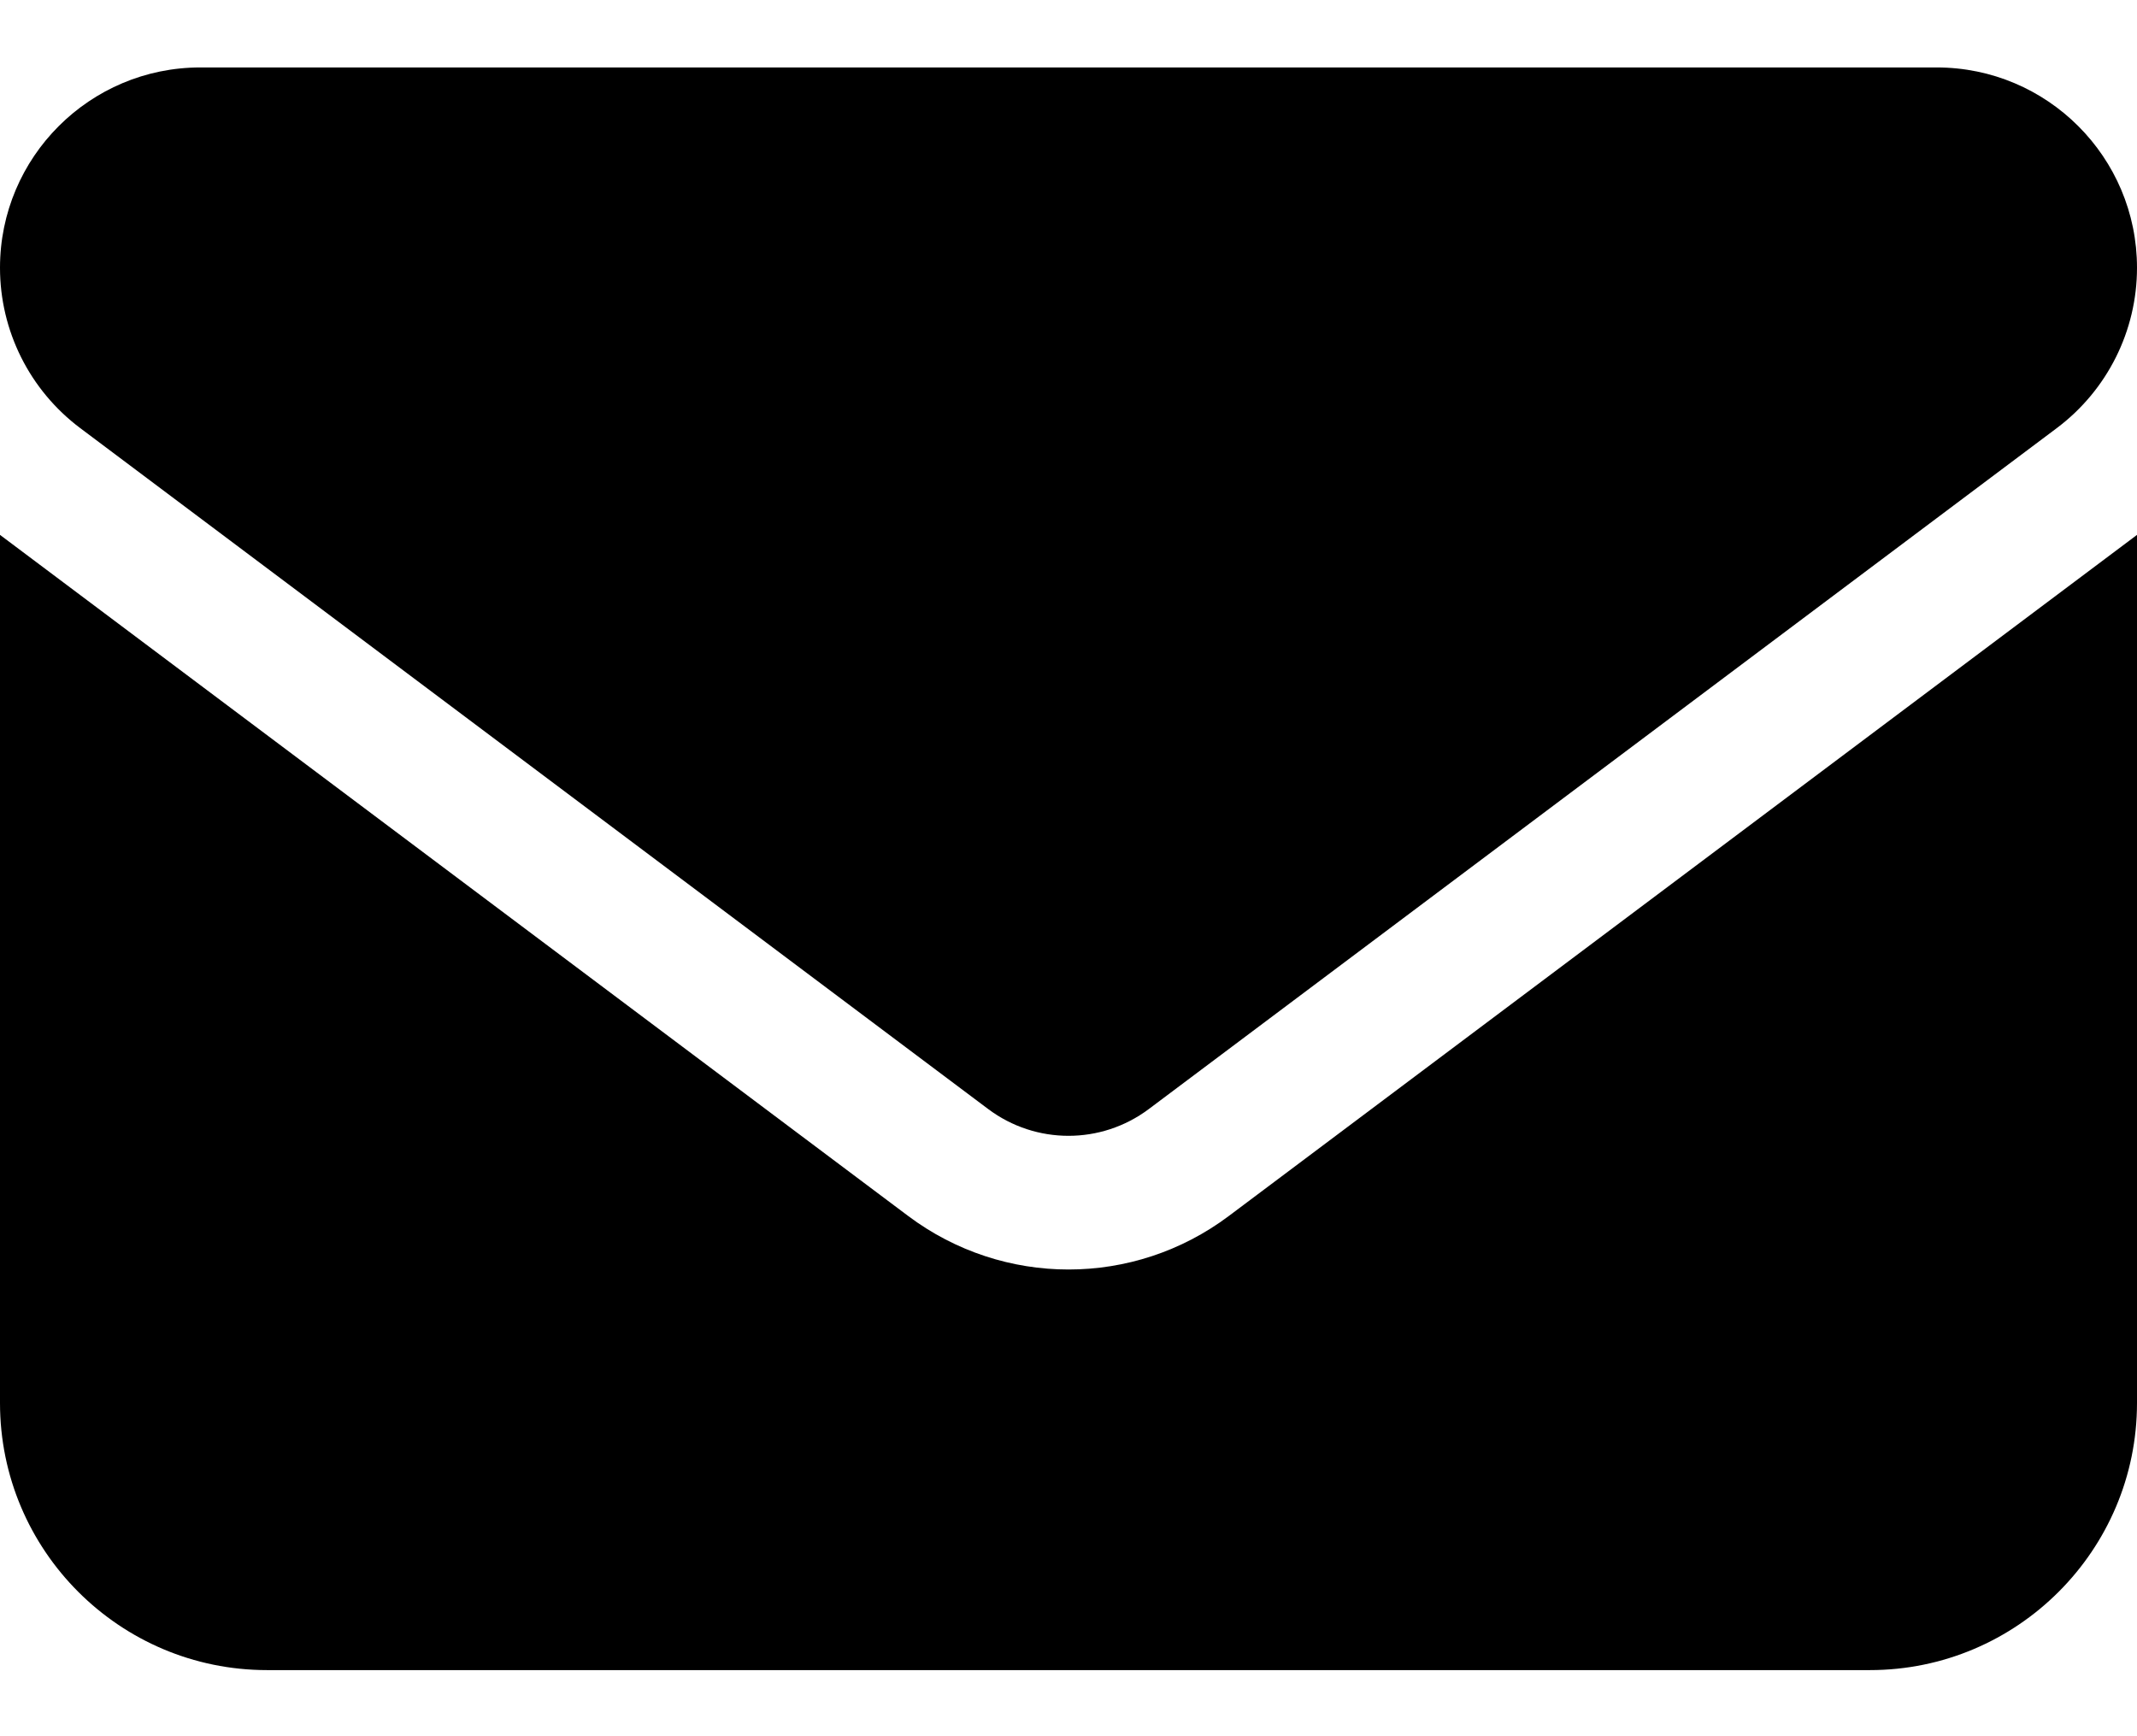
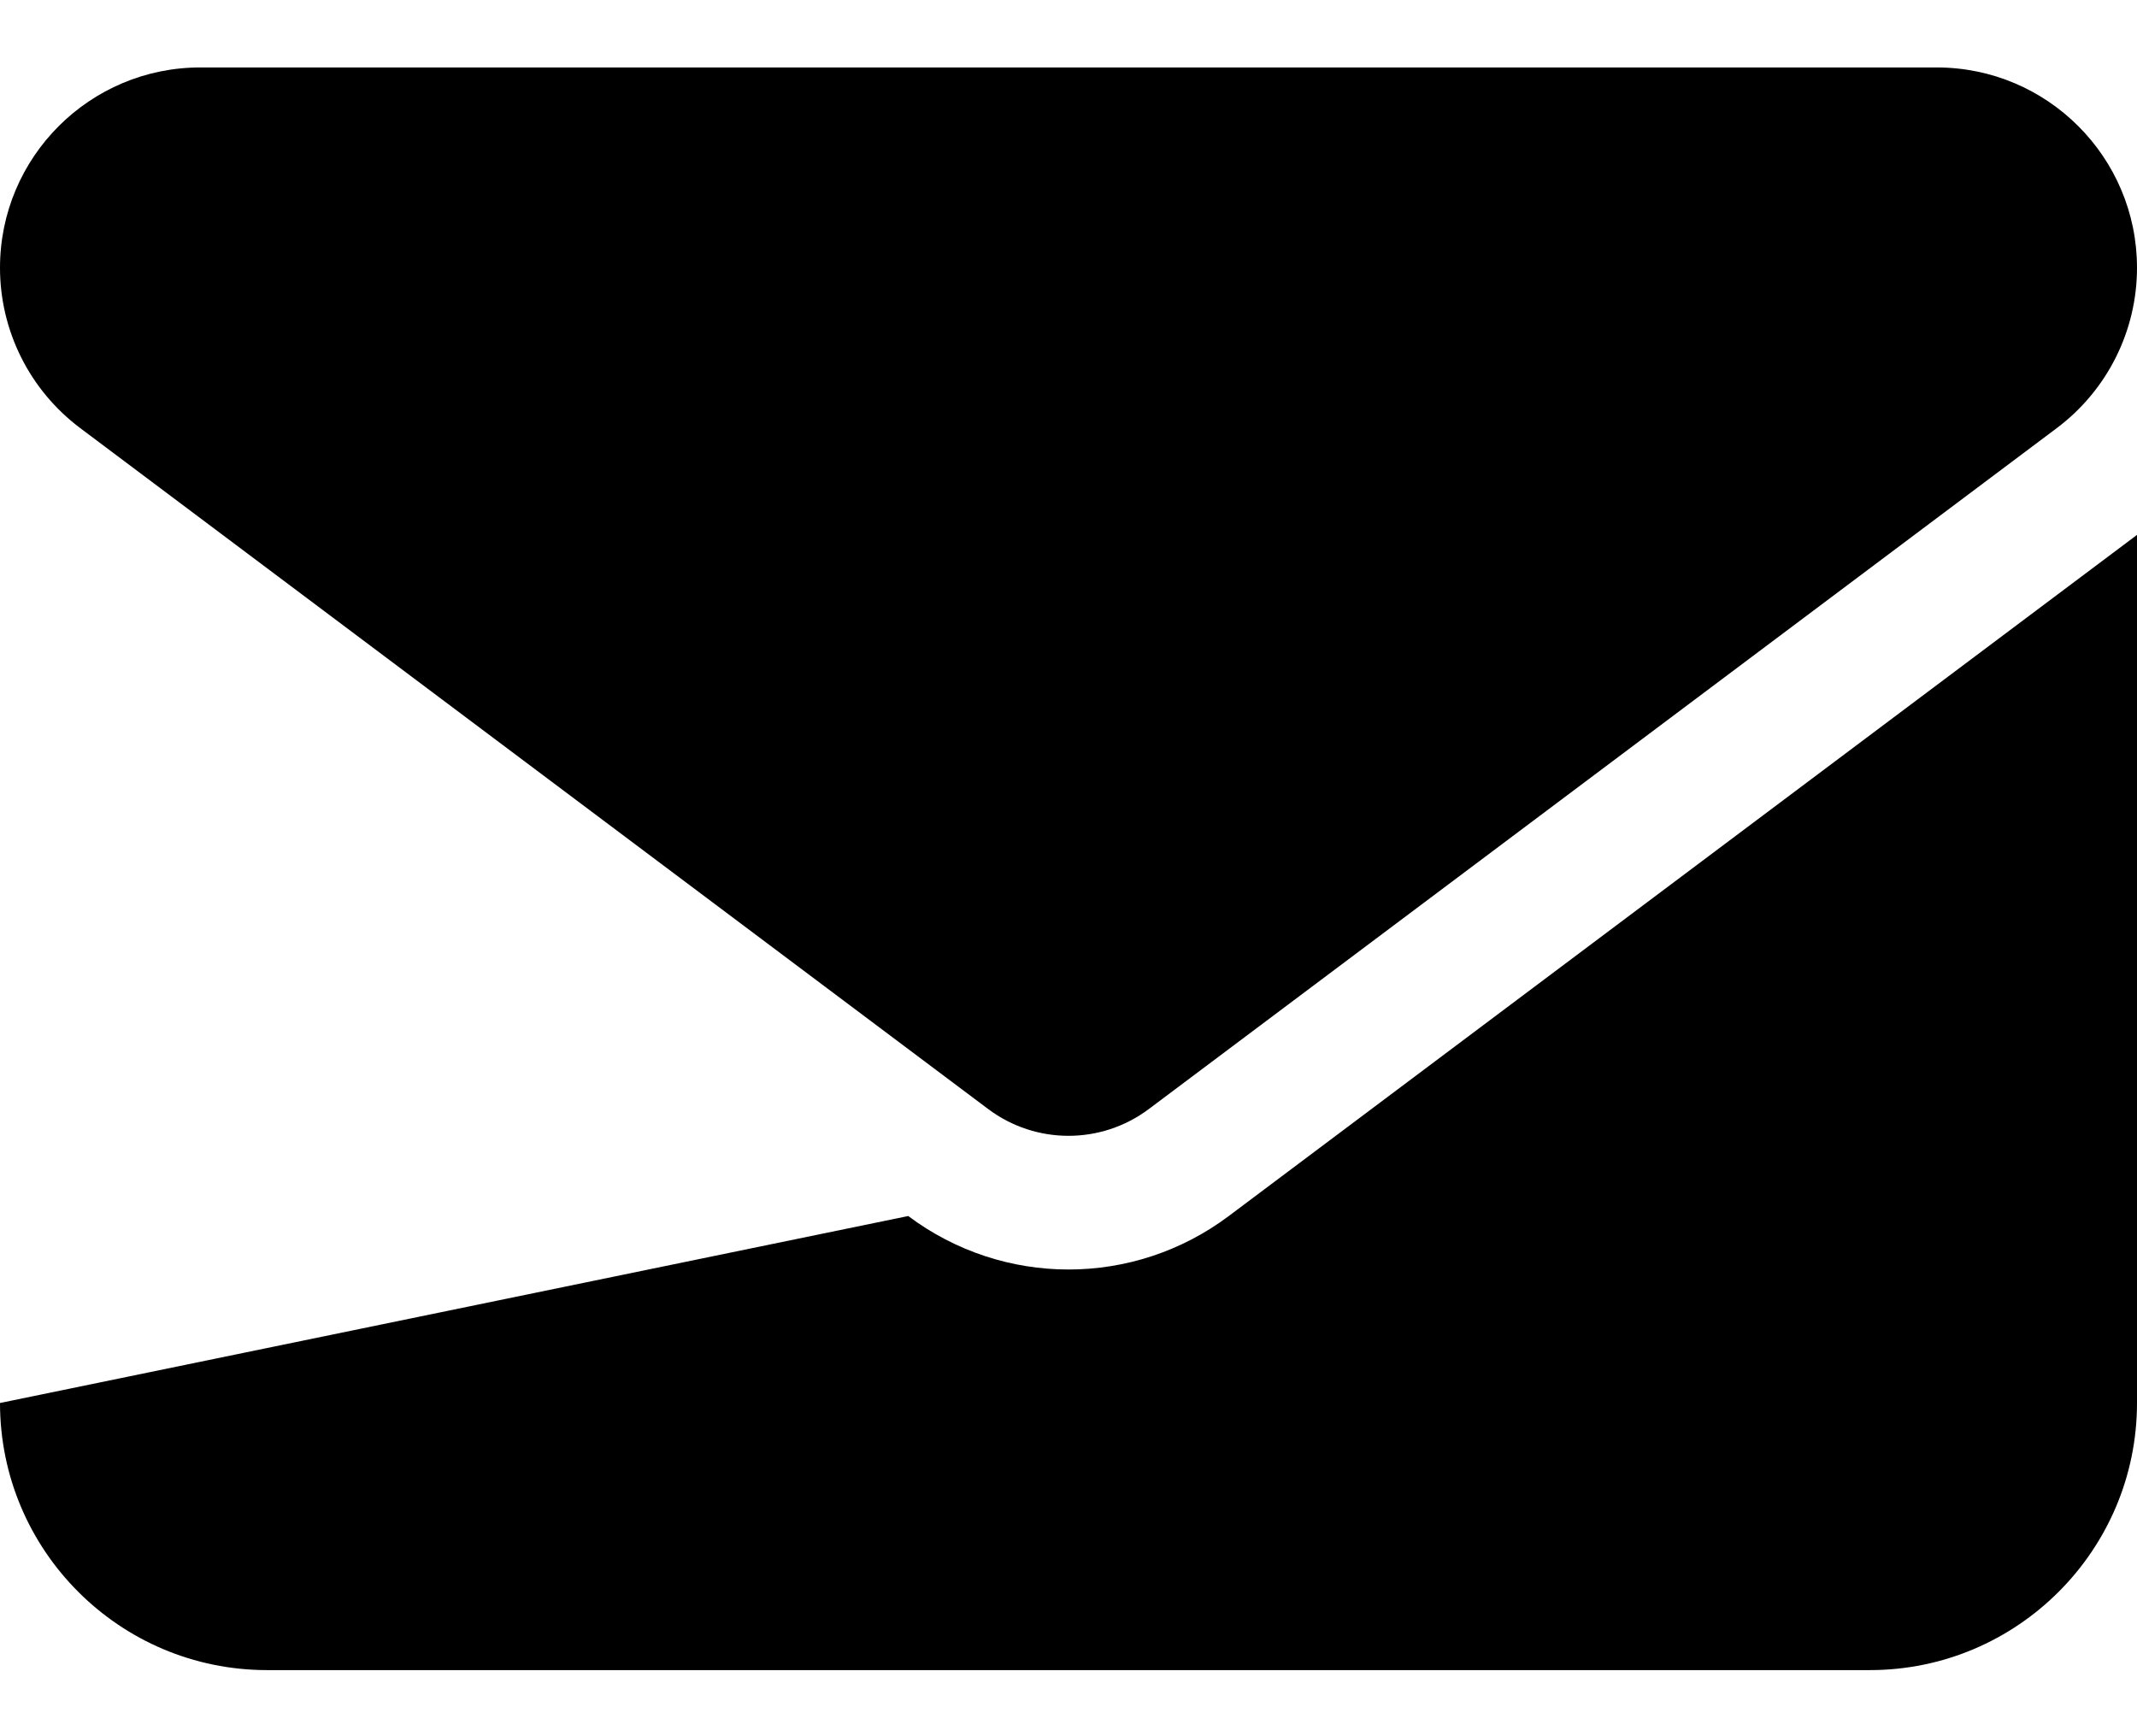
<svg xmlns="http://www.w3.org/2000/svg" width="16" height="13" viewBox="0 0 16 13" fill="none">
-   <path d="M14.5 0.505C15.328 0.505 16 1.177 16 2.005C16 2.477 15.778 2.921 15.4 3.205L8.6 8.305C8.244 8.571 7.756 8.571 7.4 8.305L0.6 3.205C0.222 2.921 0 2.477 0 2.005C0 1.177 0.672 0.505 1.5 0.505H14.5ZM6.8 9.105C7.513 9.639 8.488 9.639 9.2 9.105L16 4.005V10.505C16 11.608 15.103 12.505 14 12.505H2C0.895 12.505 0 11.608 0 10.505V4.005L6.8 9.105Z" fill="black" />
+   <path d="M14.5 0.505C15.328 0.505 16 1.177 16 2.005C16 2.477 15.778 2.921 15.4 3.205L8.6 8.305C8.244 8.571 7.756 8.571 7.4 8.305L0.6 3.205C0.222 2.921 0 2.477 0 2.005C0 1.177 0.672 0.505 1.5 0.505H14.5ZM6.8 9.105C7.513 9.639 8.488 9.639 9.2 9.105L16 4.005V10.505C16 11.608 15.103 12.505 14 12.505H2C0.895 12.505 0 11.608 0 10.505L6.8 9.105Z" fill="black" />
</svg>